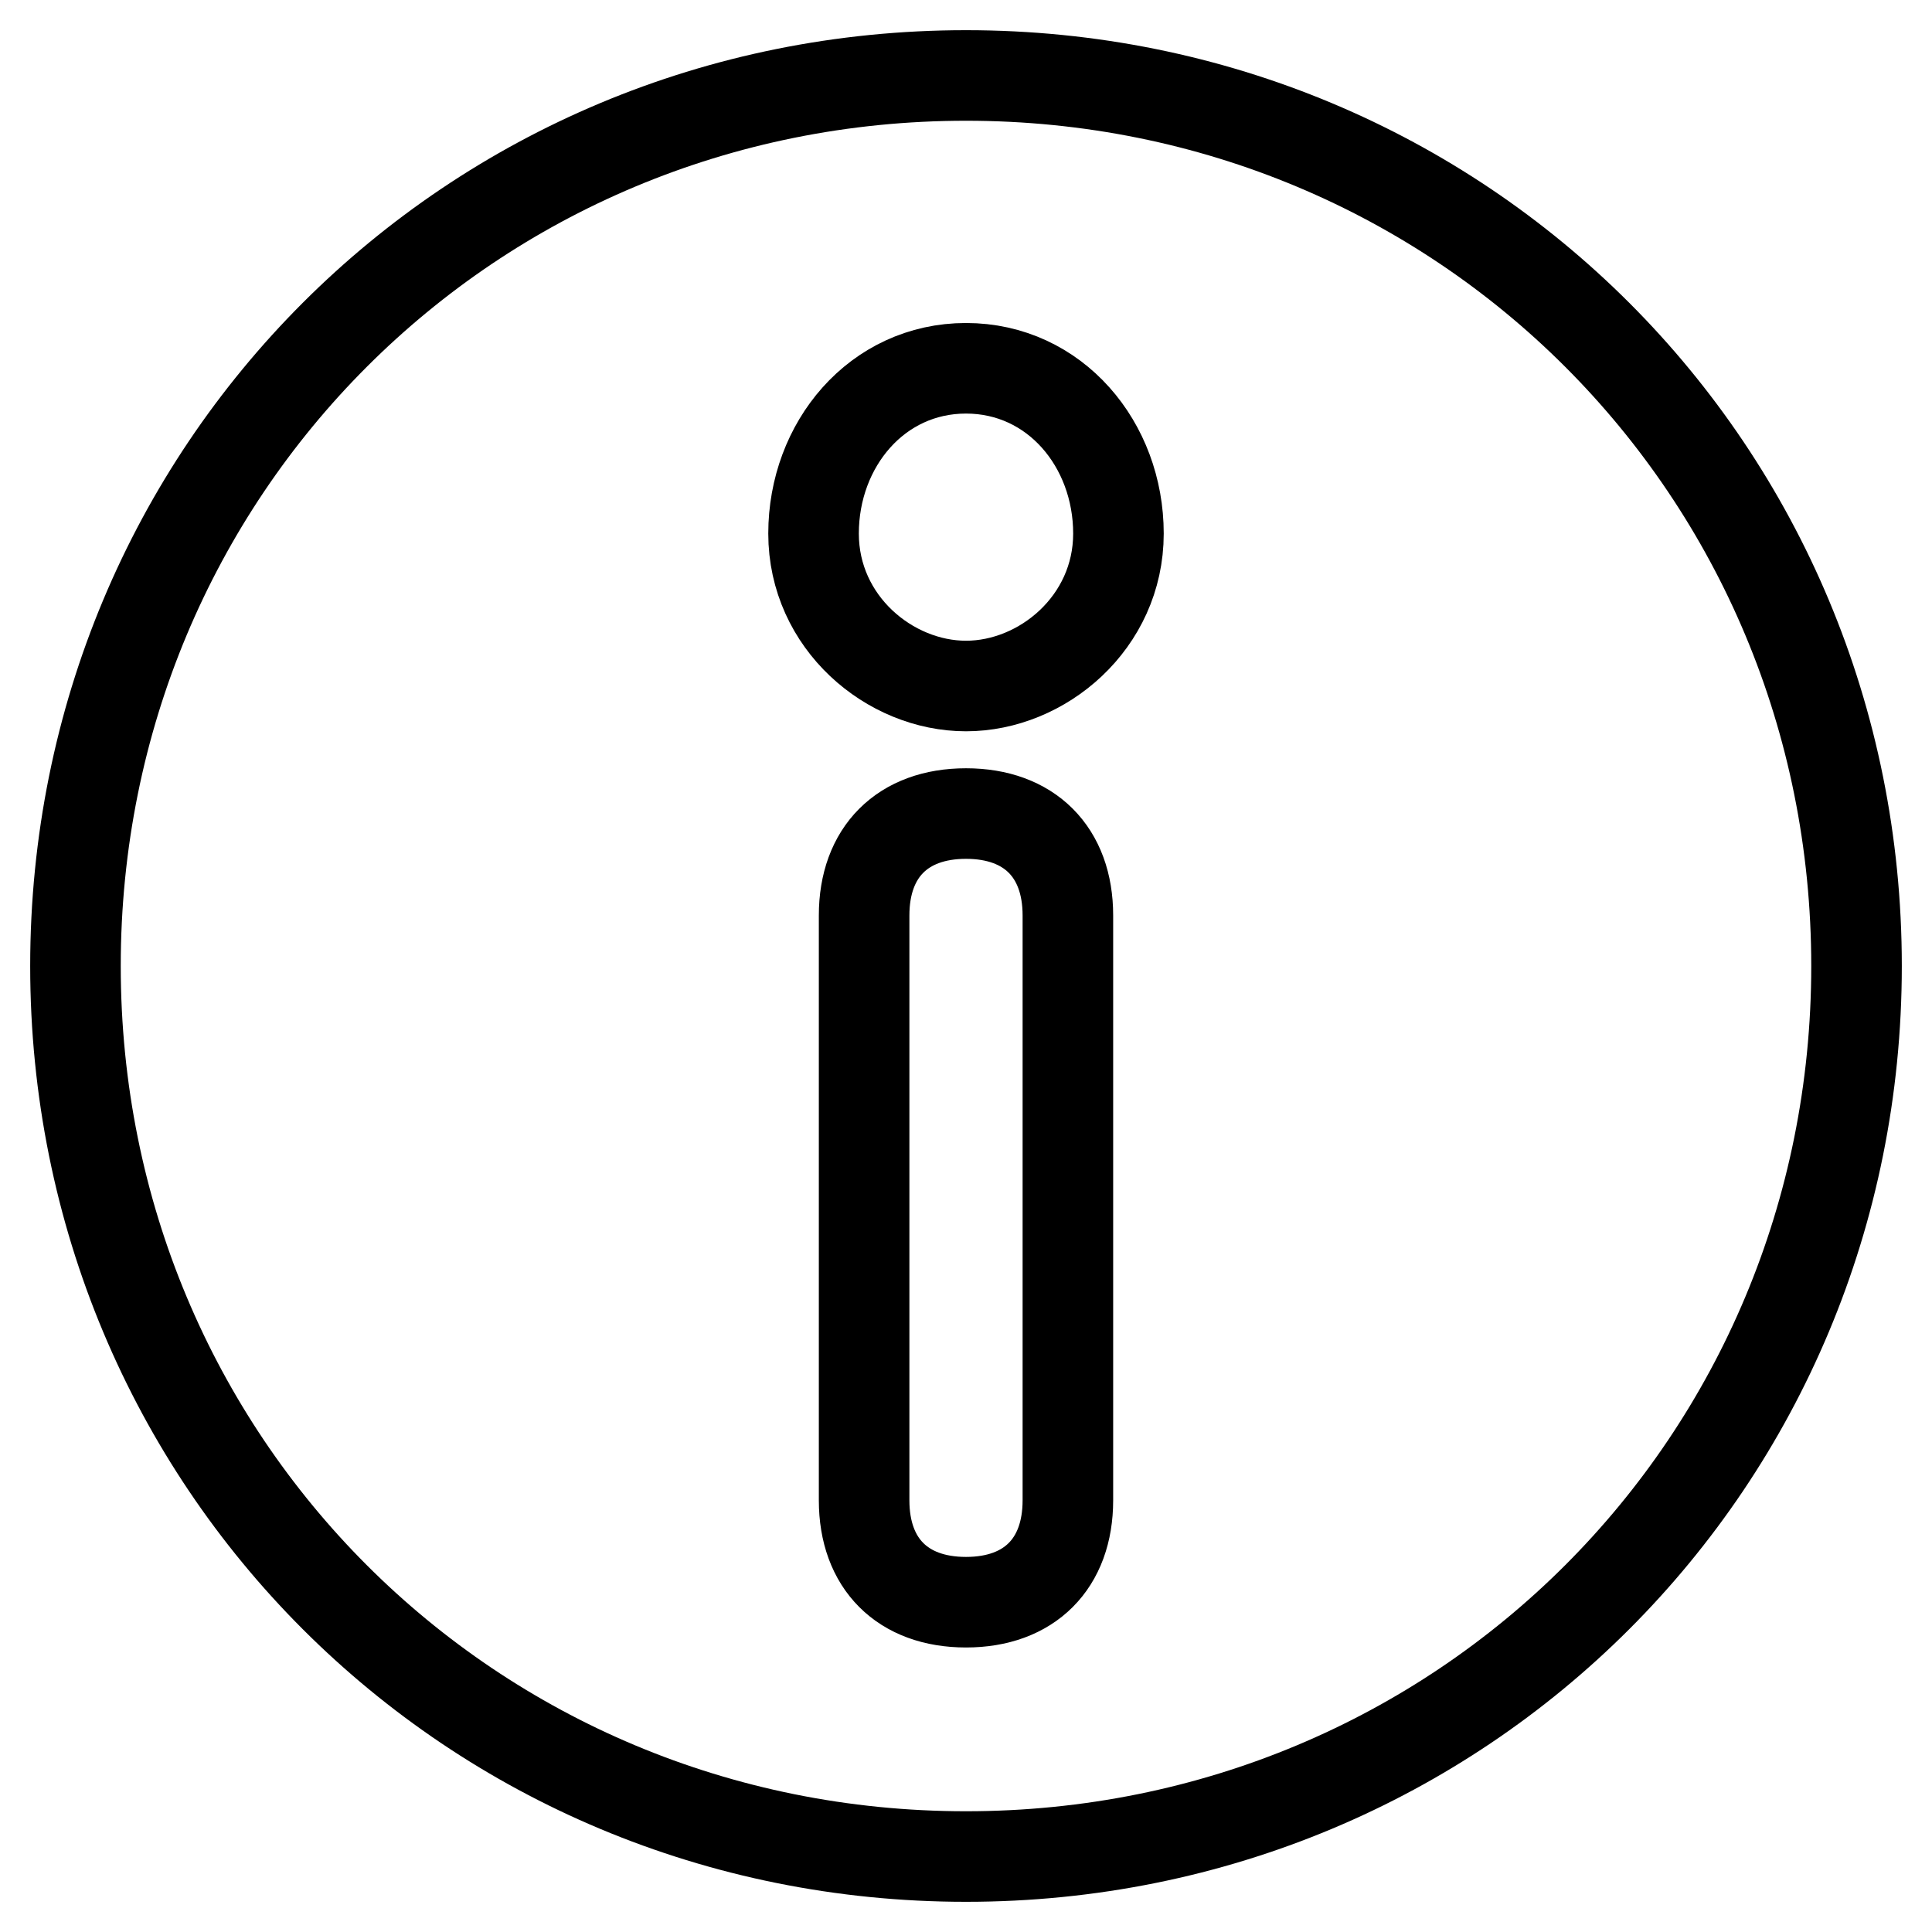
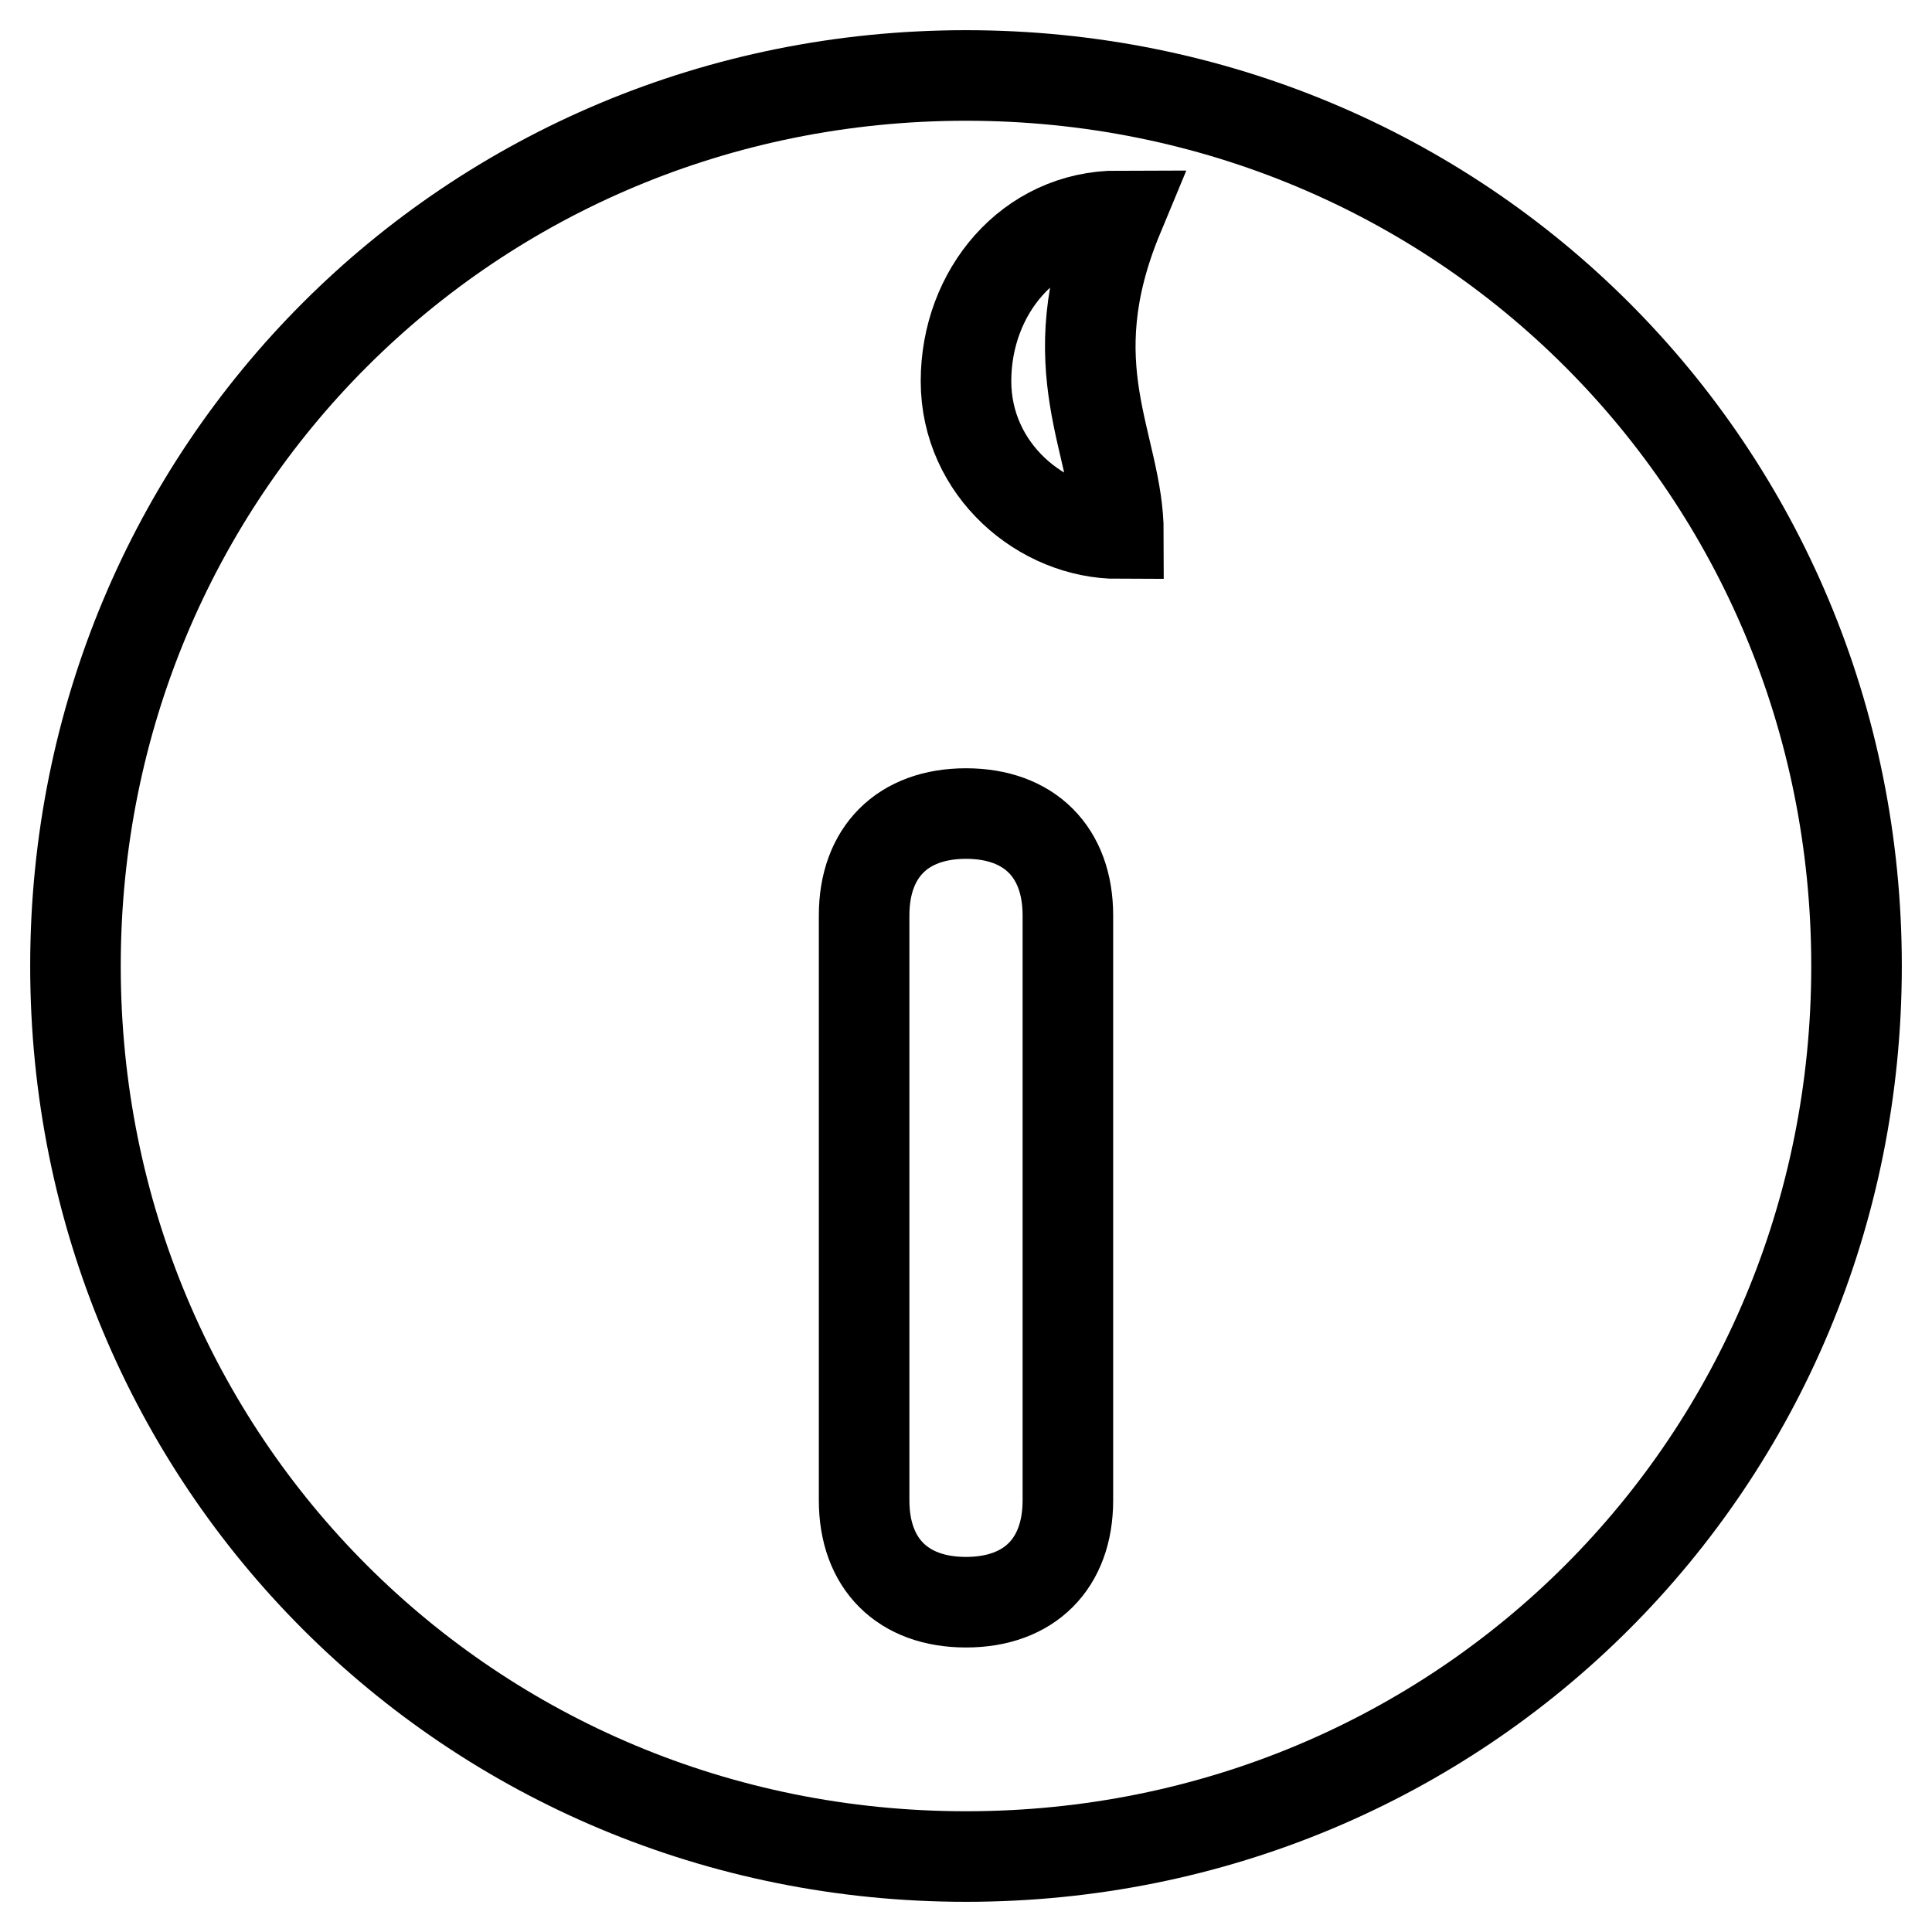
<svg xmlns="http://www.w3.org/2000/svg" version="1.1" x="0px" y="0px" viewBox="0 0 256 256" enable-background="new 0 0 256 256" xml:space="preserve">
  <g>
-     <path stroke-width="12" fill-opacity="0" stroke="#000000" d="M128,10C62.3,10,10,62.3,10,128c0,65.7,52.3,118,118,118c65.7,0,118-52.3,118-118C246,62.3,193.7,10,128,10 z M141.5,198.8c0,8.4-5.1,13.5-13.5,13.5s-13.5-5.1-13.5-13.5v-77.5c0-8.4,5.1-13.5,13.5-13.5s13.5,5.1,13.5,13.5V198.8z  M148.2,70.7c0,11.8-10.1,20.2-20.2,20.2c-10.1,0-20.2-8.4-20.2-20.2c0-11.8,8.4-21.9,20.2-21.9C139.8,48.8,148.2,58.9,148.2,70.7z " />
+     <path stroke-width="12" fill-opacity="0" stroke="#000000" d="M128,10C62.3,10,10,62.3,10,128c0,65.7,52.3,118,118,118c65.7,0,118-52.3,118-118C246,62.3,193.7,10,128,10 z M141.5,198.8c0,8.4-5.1,13.5-13.5,13.5s-13.5-5.1-13.5-13.5v-77.5c0-8.4,5.1-13.5,13.5-13.5s13.5,5.1,13.5,13.5V198.8z  M148.2,70.7c-10.1,0-20.2-8.4-20.2-20.2c0-11.8,8.4-21.9,20.2-21.9C139.8,48.8,148.2,58.9,148.2,70.7z " />
  </g>
</svg>